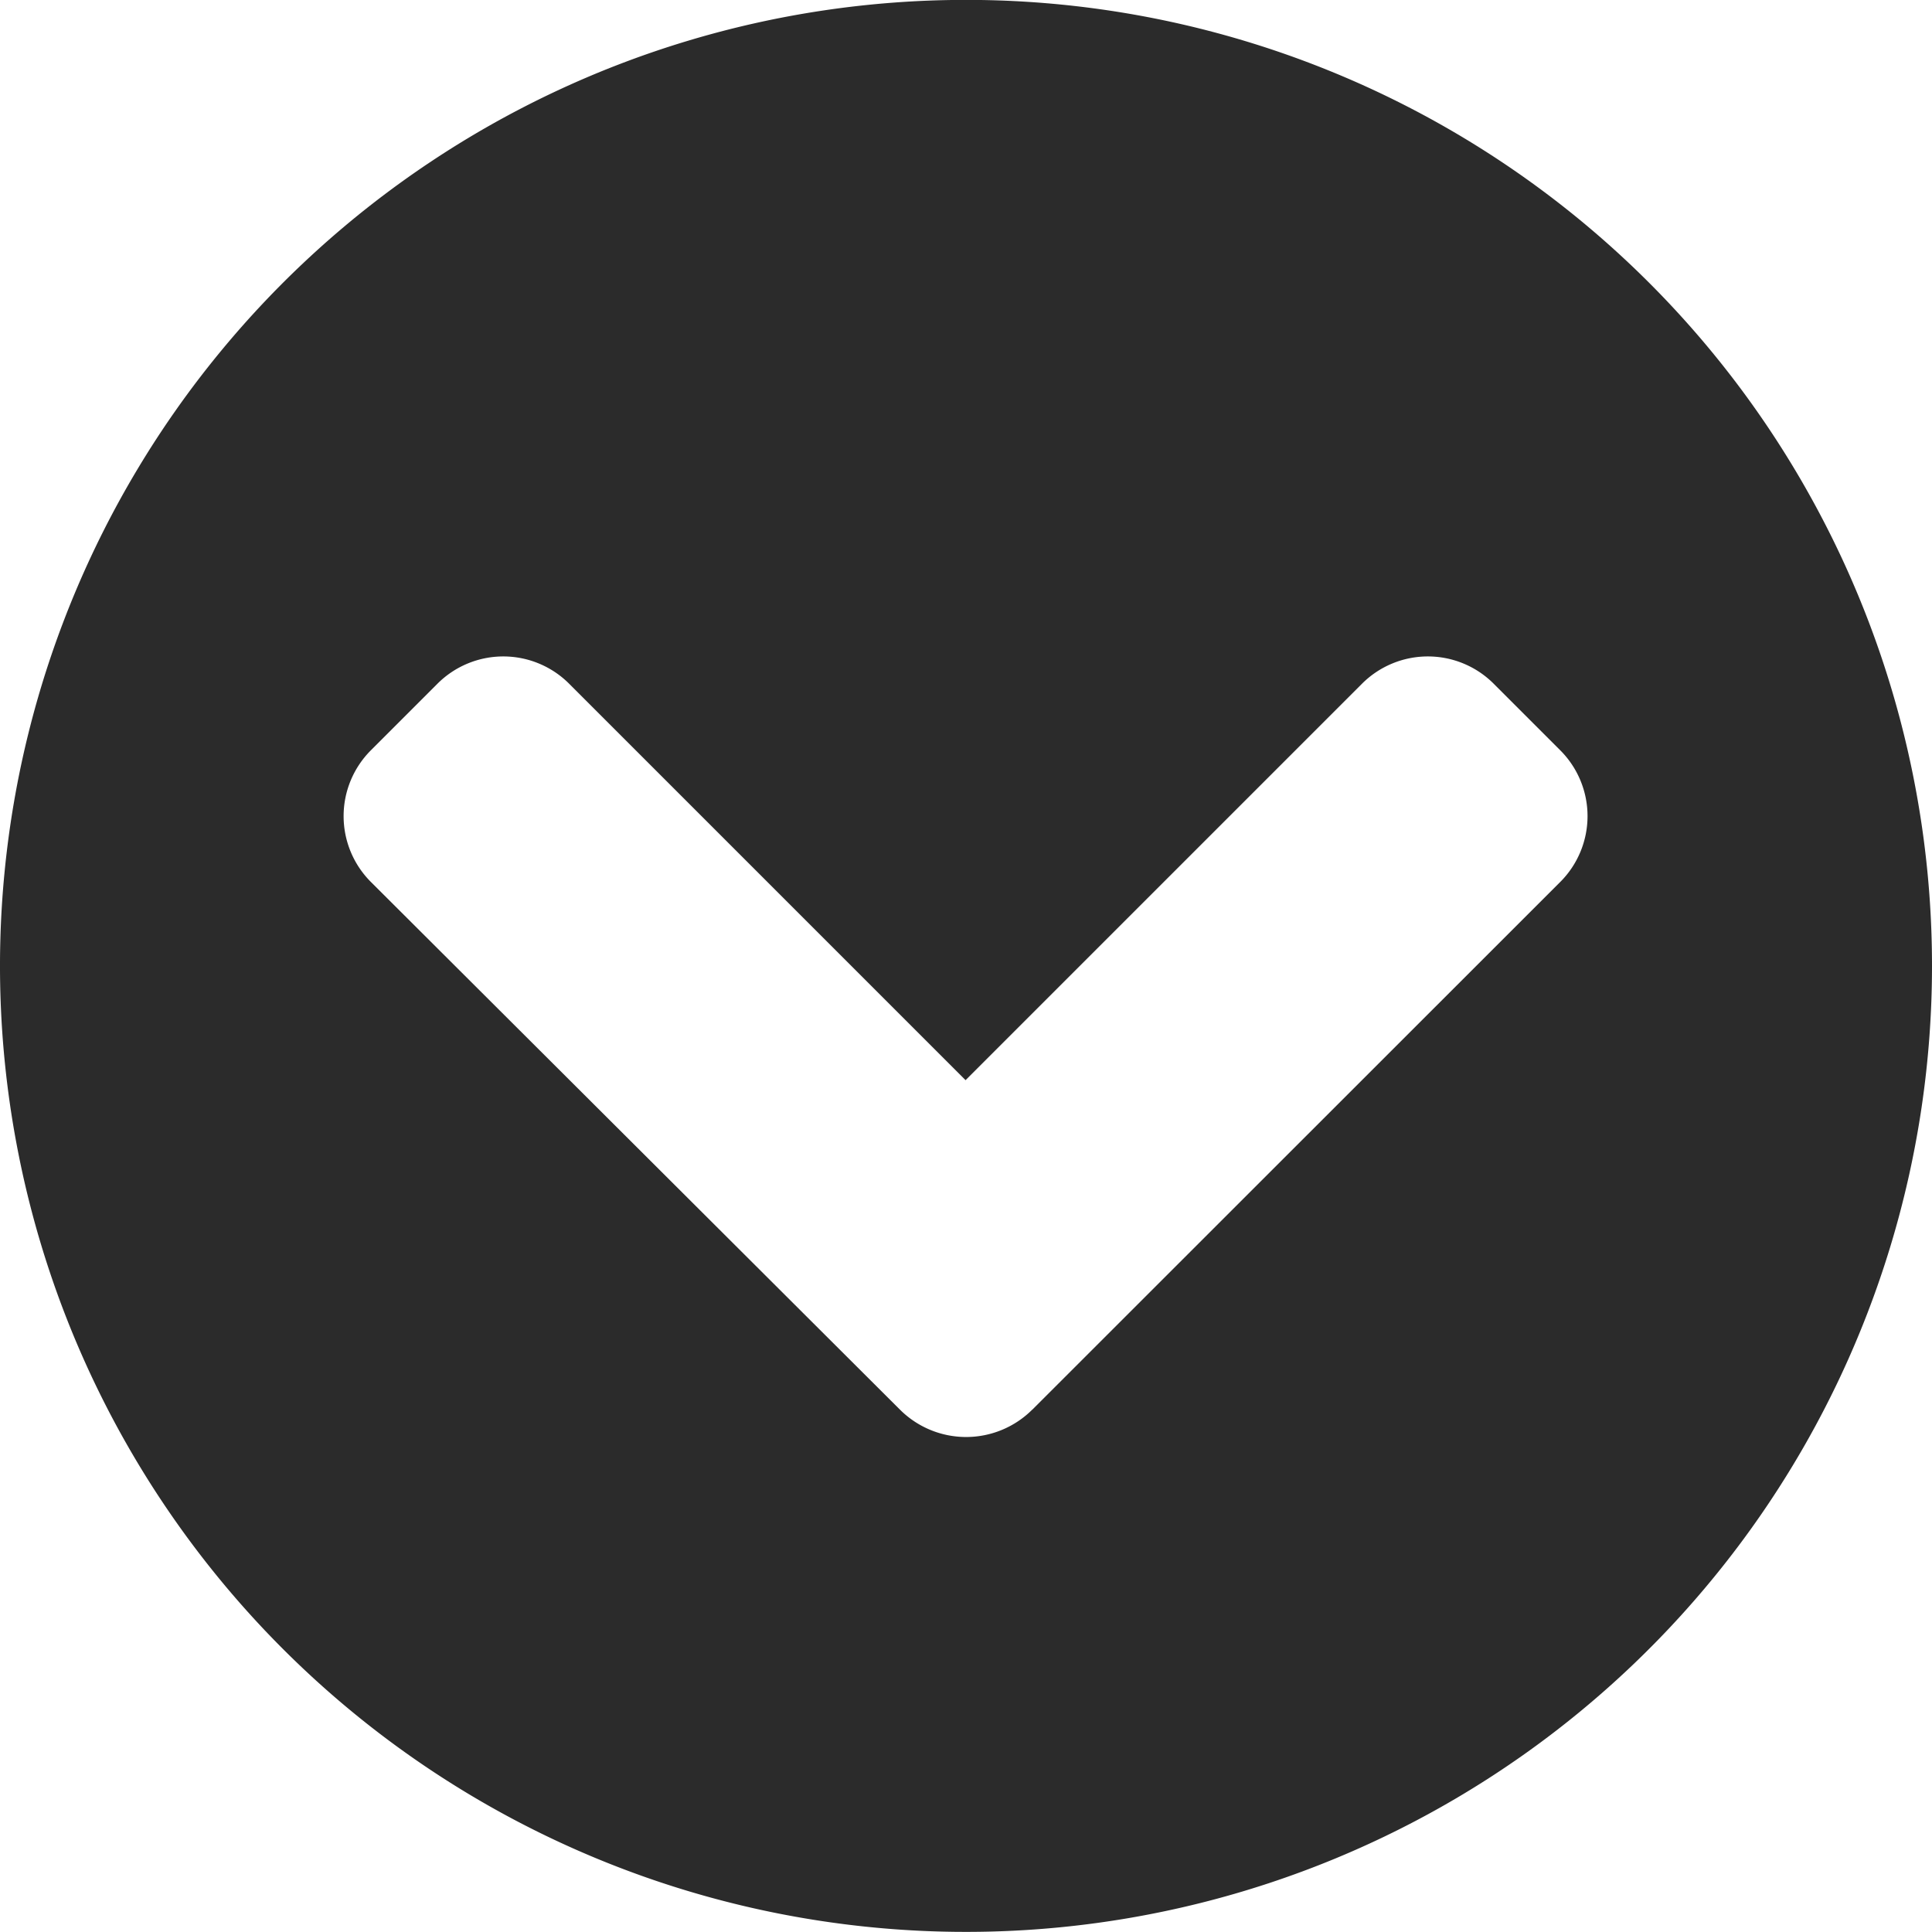
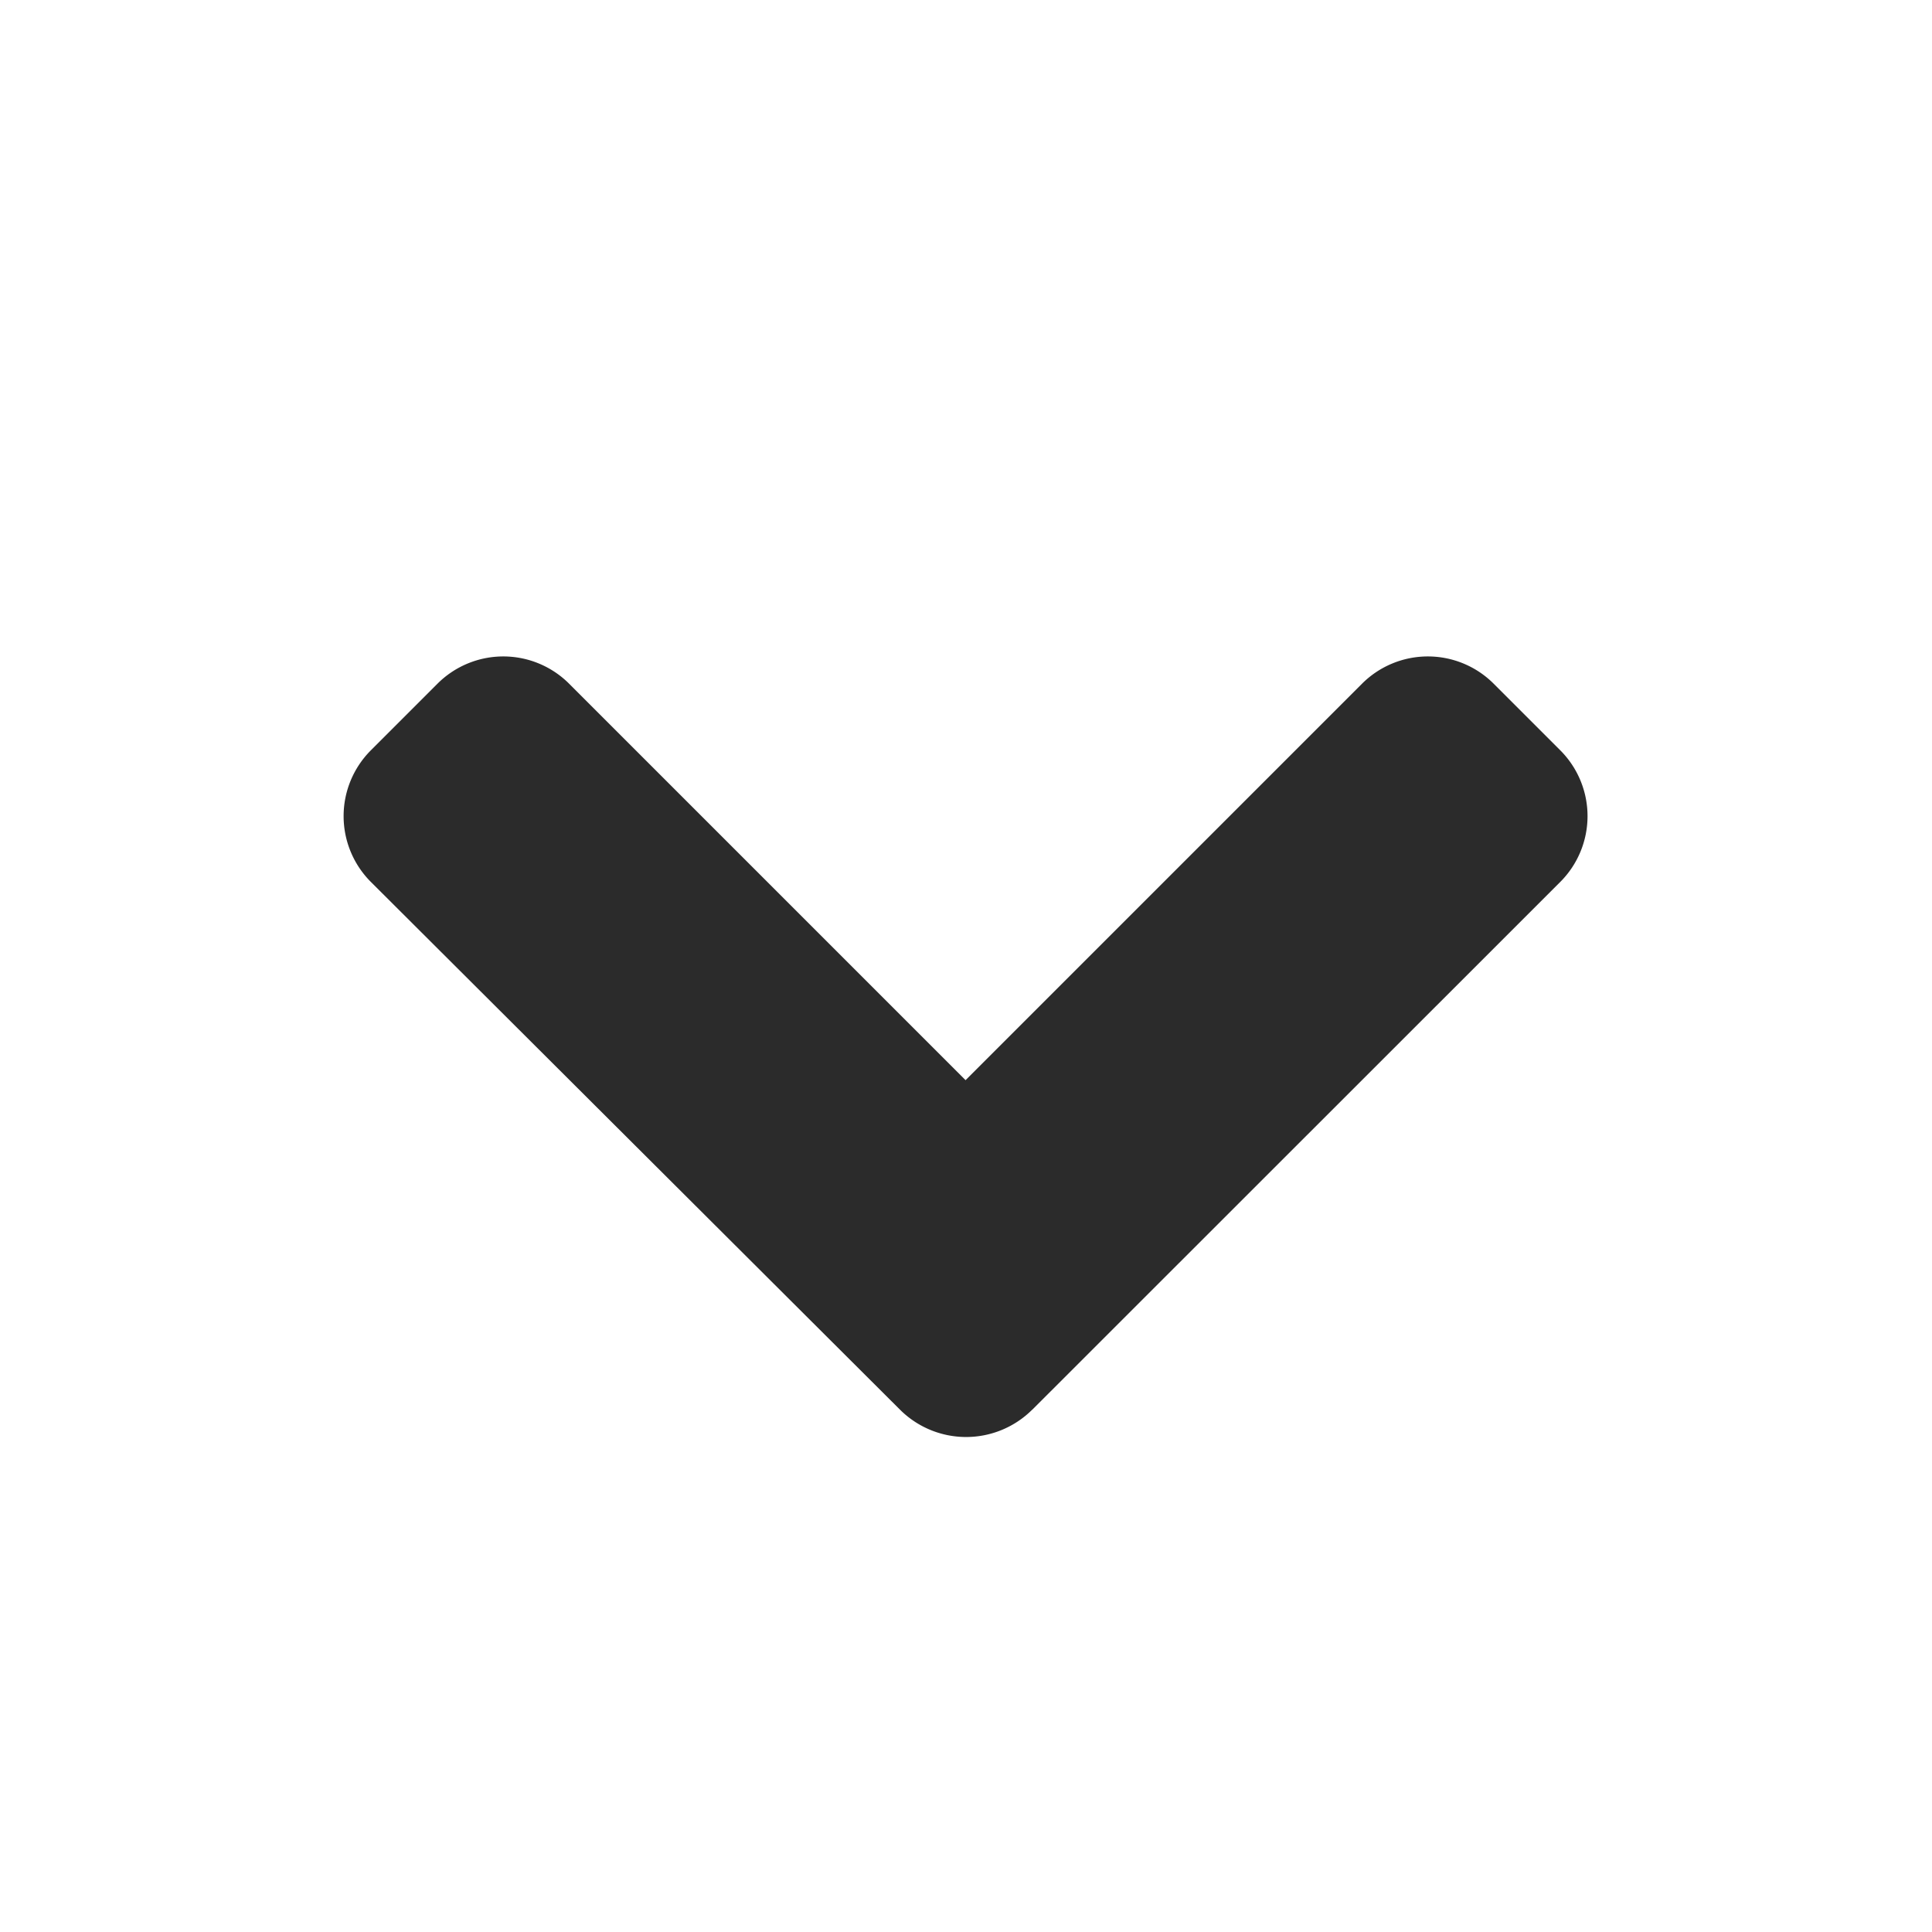
<svg xmlns="http://www.w3.org/2000/svg" width="18.04" height="18.04" viewBox="0 0 18.04 18.04">
-   <path id="Icon_awesome-chevron-circle-right" data-name="Icon awesome-chevron-circle-right" d="M9.582.563a9.02,9.02,0,1,1-9.02,9.02A9.018,9.018,0,0,1,9.582.563Zm4.143,8.4L8.8,4.036a.869.869,0,0,0-1.233,0l-.618.618a.869.869,0,0,0,0,1.233l3.7,3.7-3.7,3.7a.869.869,0,0,0,0,1.233l.618.618a.869.869,0,0,0,1.233,0L13.725,10.2A.874.874,0,0,0,13.725,8.964Z" transform="translate(18.603 -0.563) rotate(90)" fill="#2b2b2b" />
+   <path id="Icon_awesome-chevron-circle-right" data-name="Icon awesome-chevron-circle-right" d="M9.582.563A9.018,9.018,0,0,1,9.582.563Zm4.143,8.4L8.8,4.036a.869.869,0,0,0-1.233,0l-.618.618a.869.869,0,0,0,0,1.233l3.7,3.7-3.7,3.7a.869.869,0,0,0,0,1.233l.618.618a.869.869,0,0,0,1.233,0L13.725,10.2A.874.874,0,0,0,13.725,8.964Z" transform="translate(18.603 -0.563) rotate(90)" fill="#2b2b2b" />
</svg>